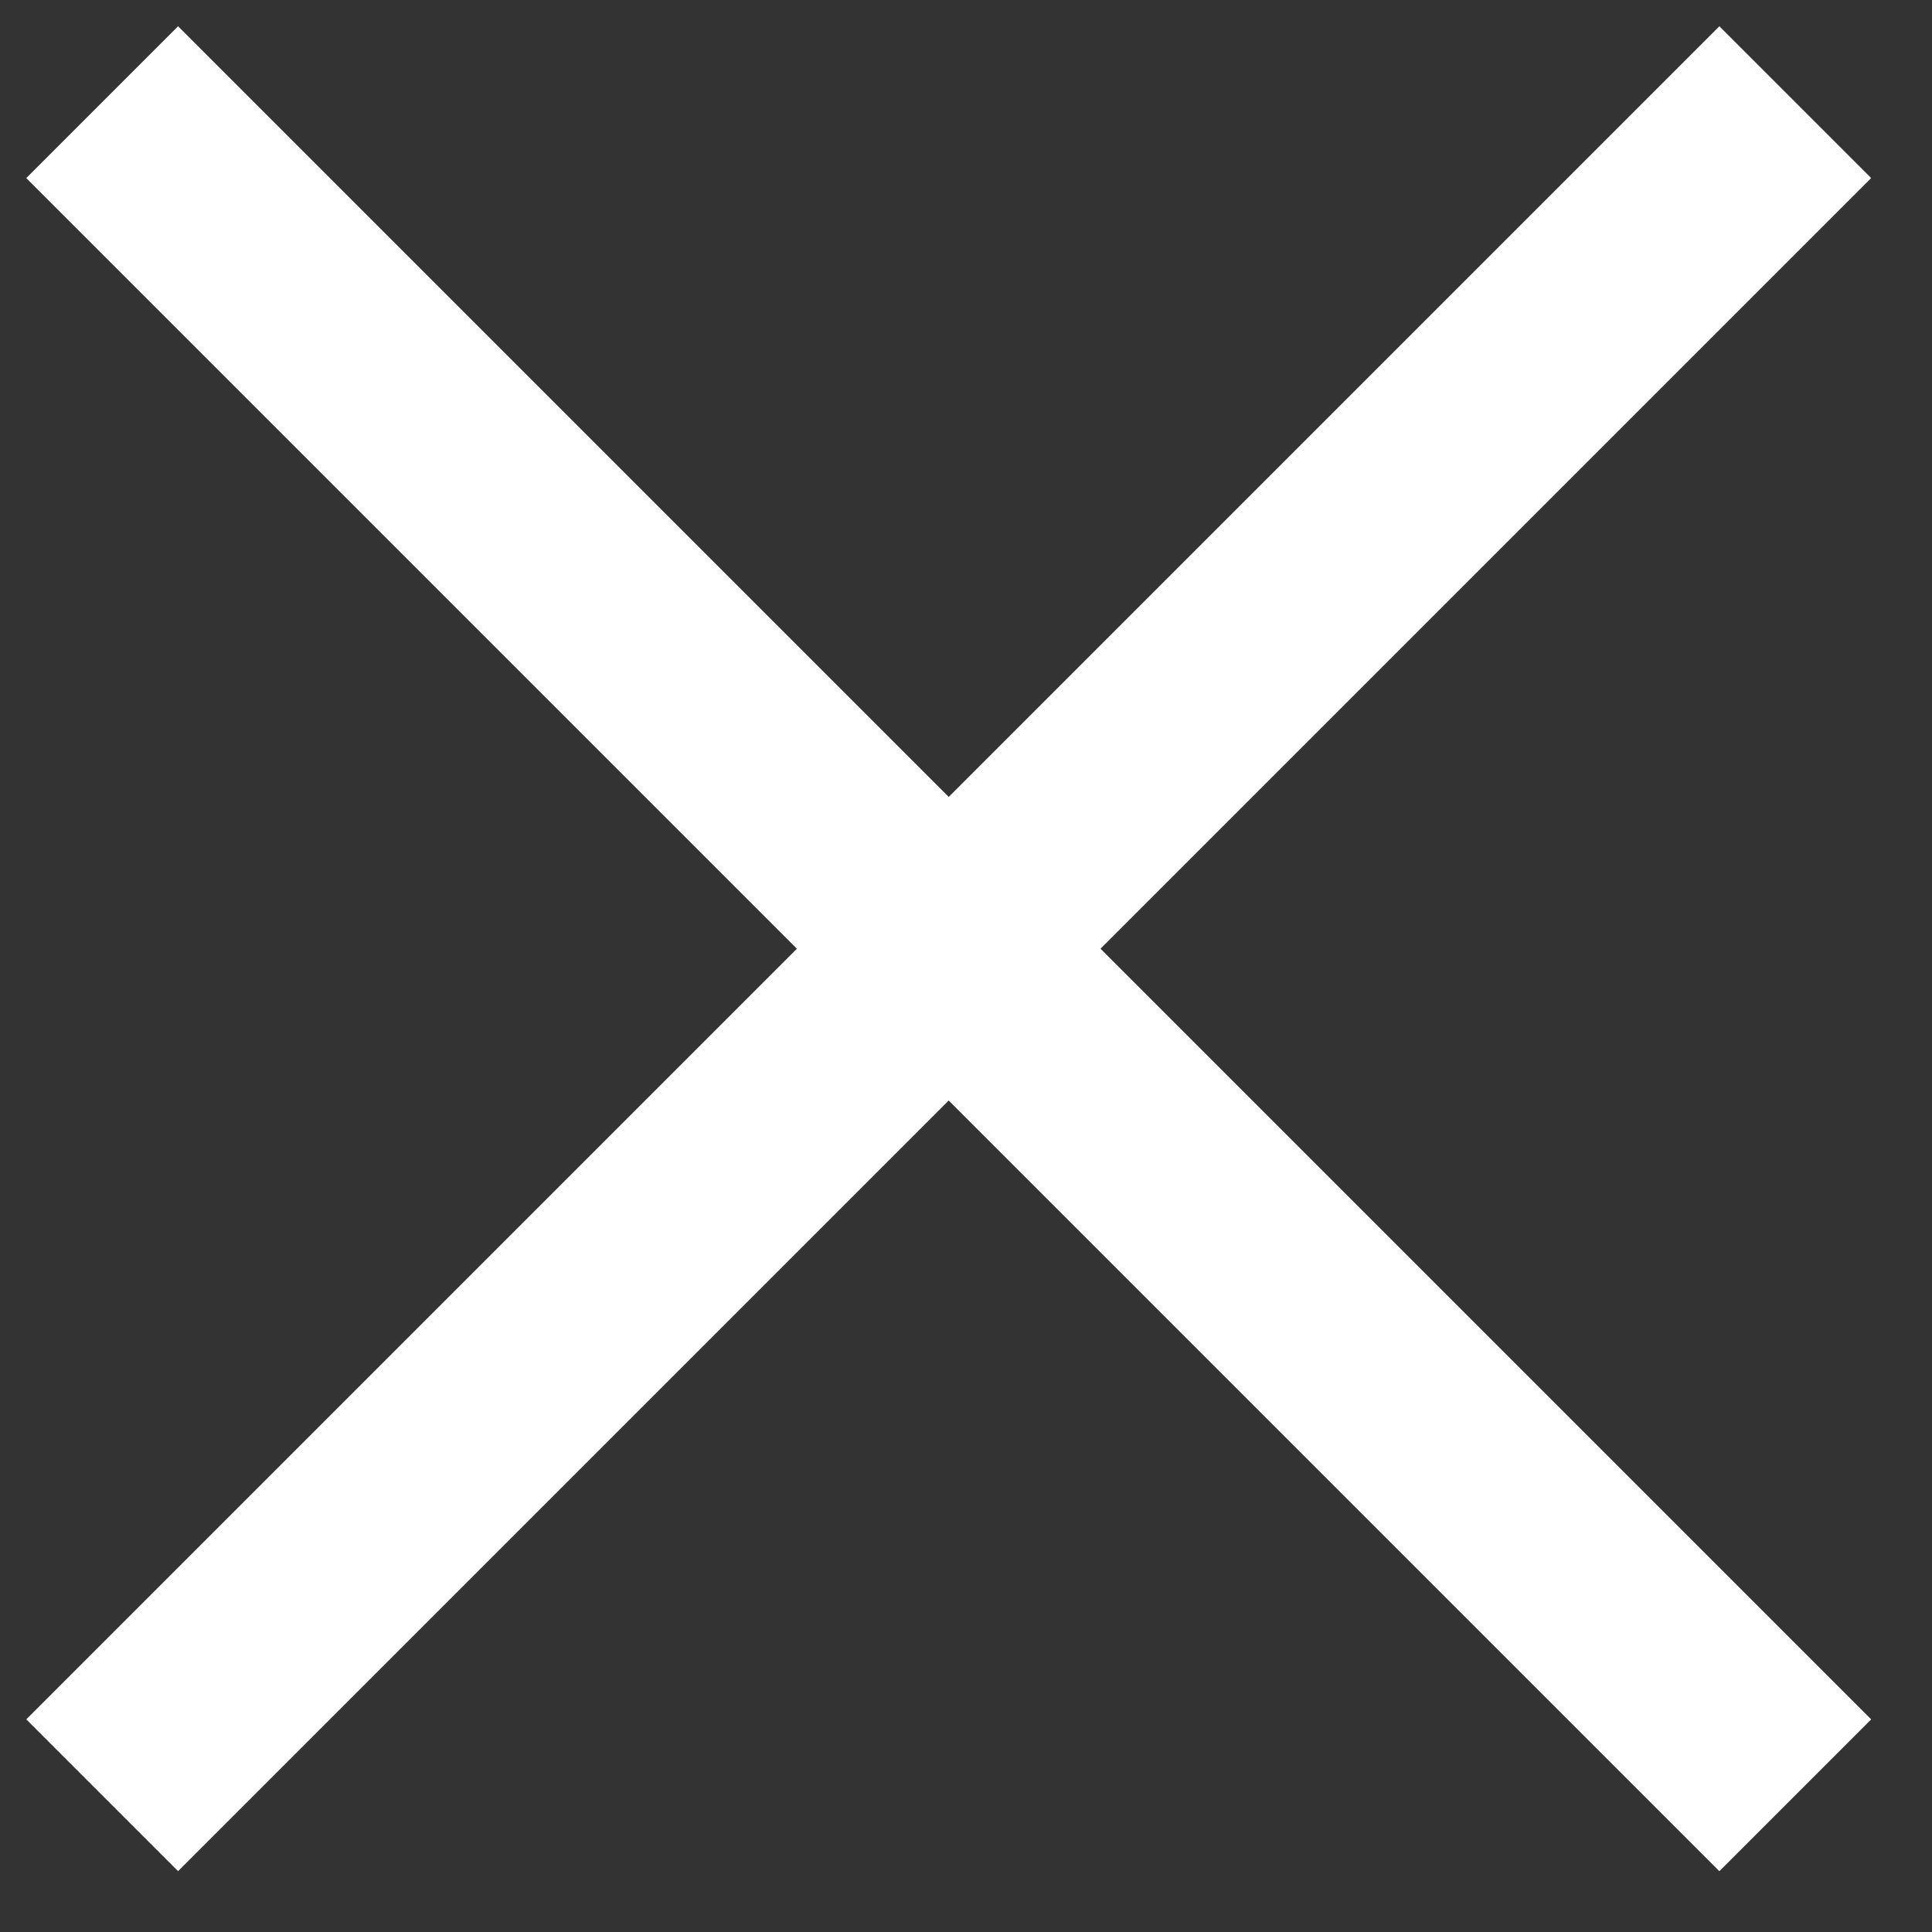
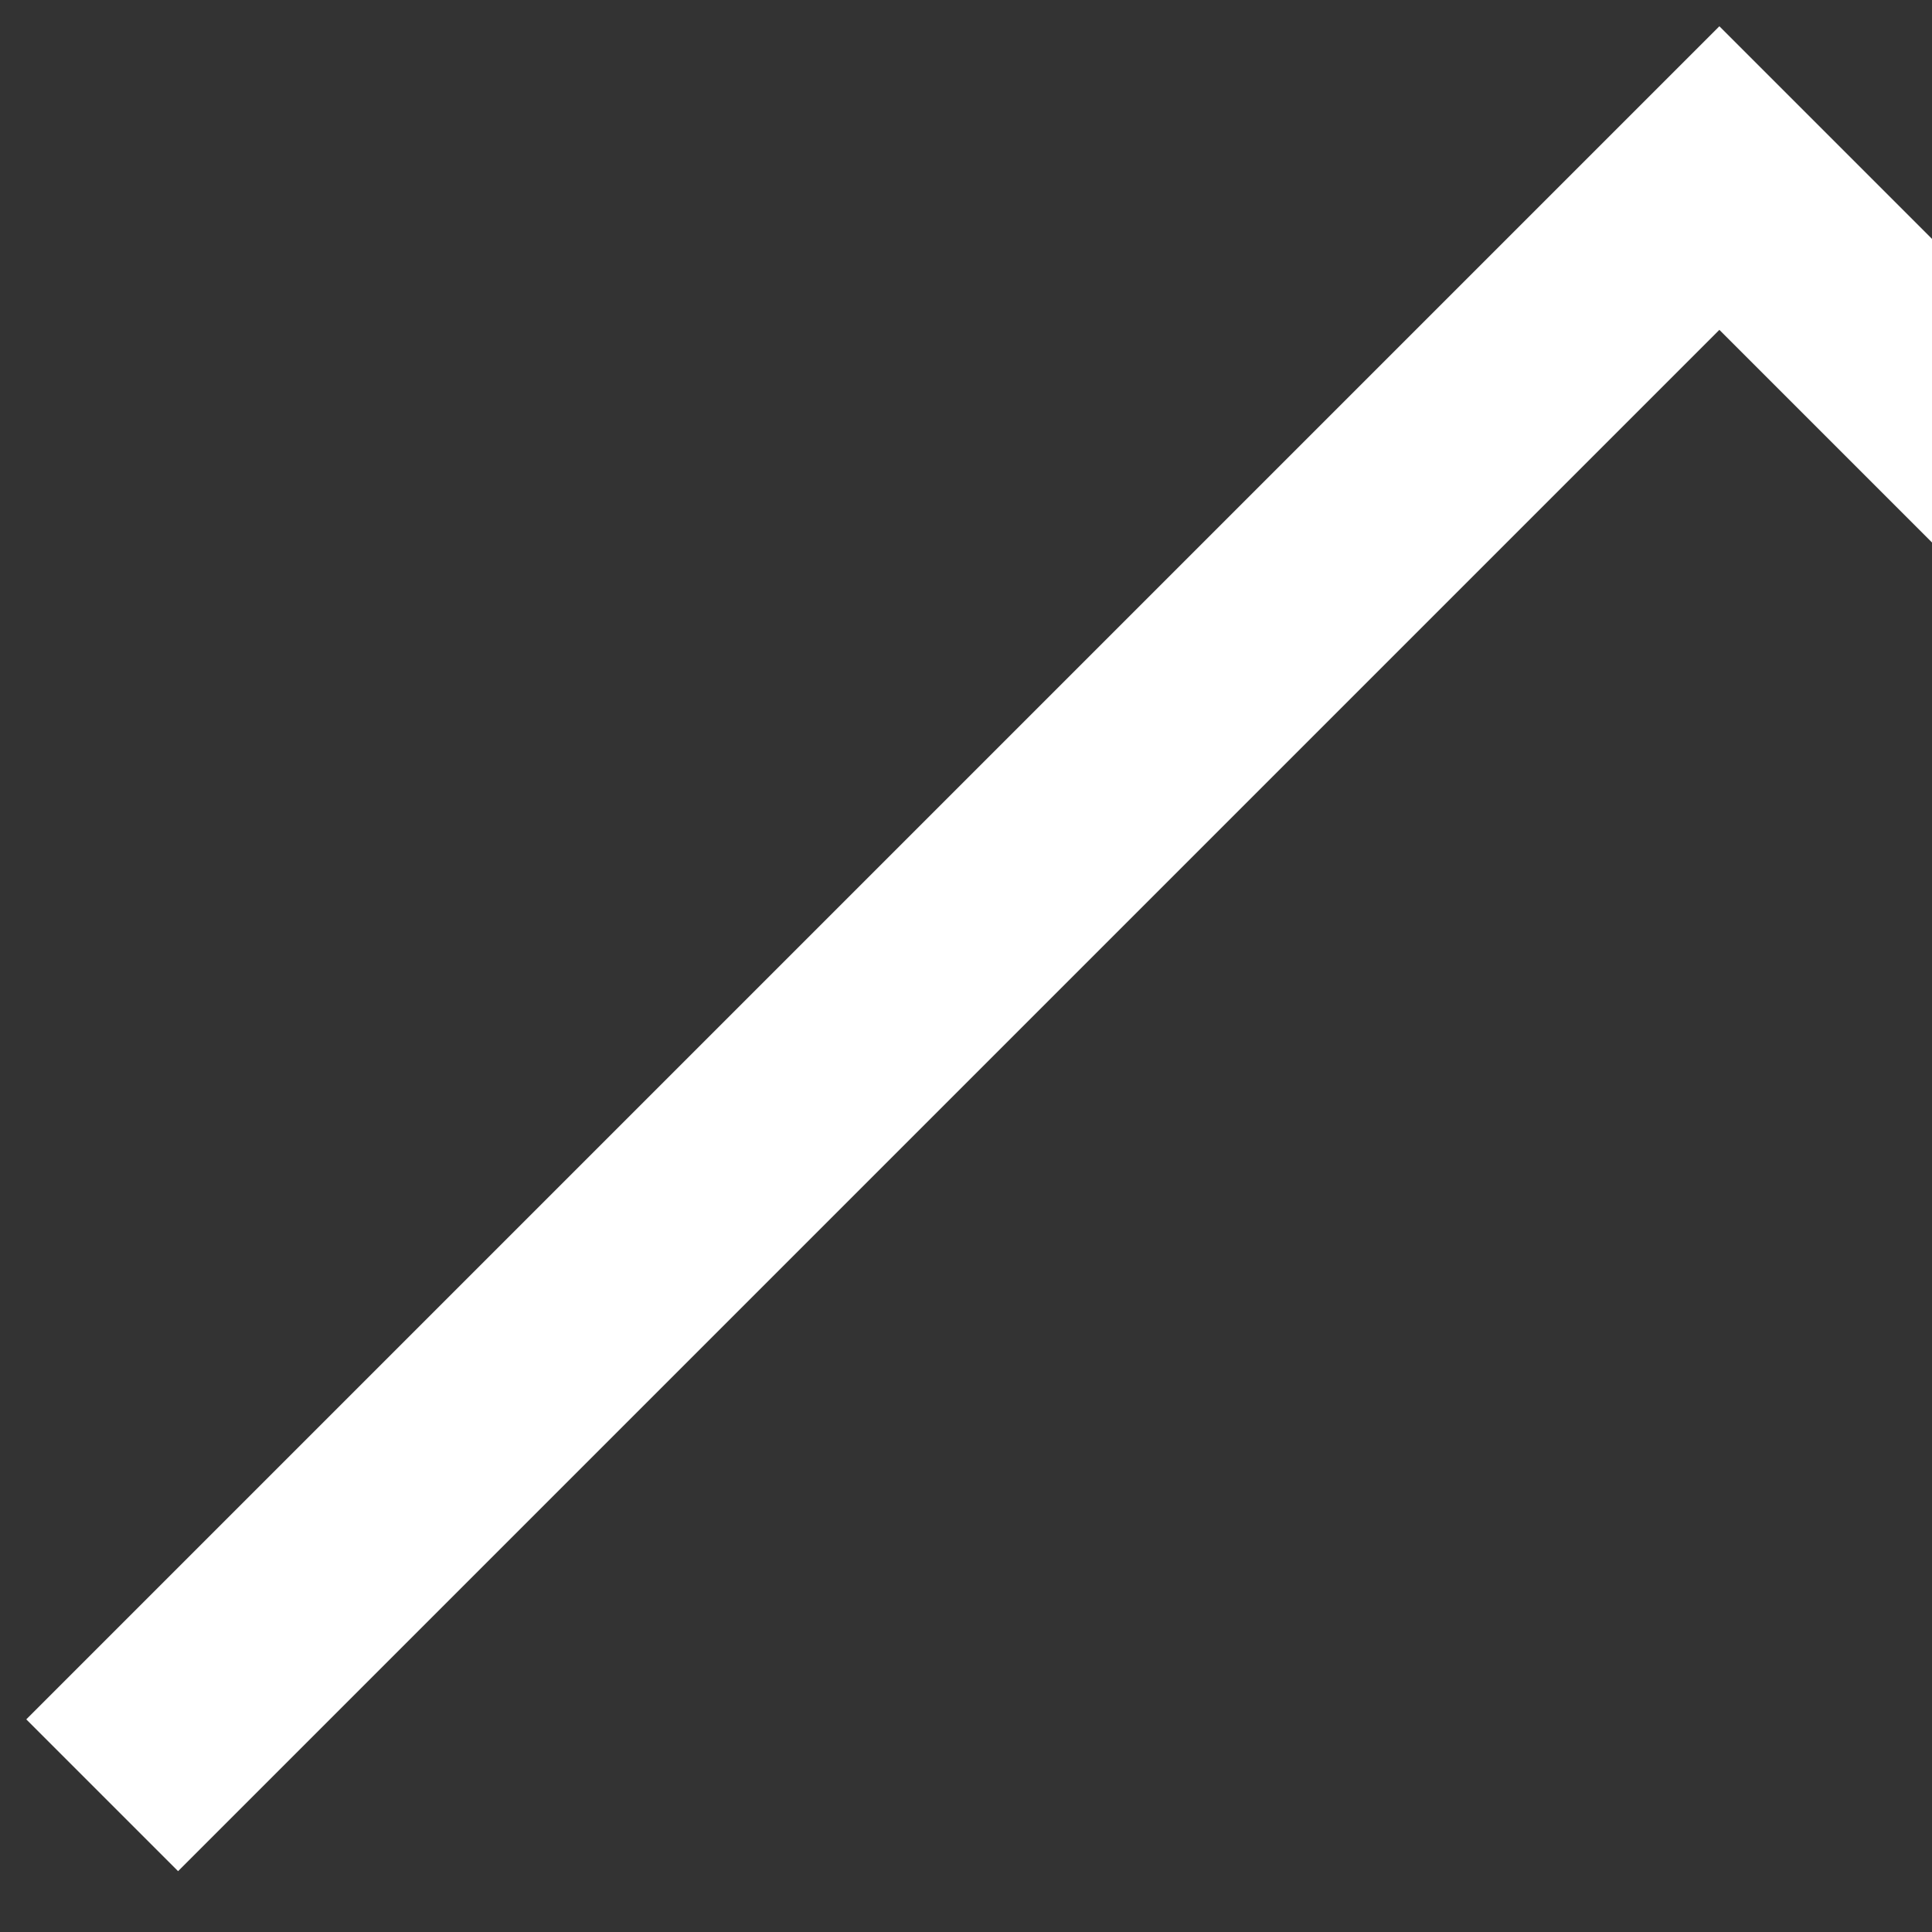
<svg xmlns="http://www.w3.org/2000/svg" width="18" height="18" viewBox="0 0 18 18">
  <rect x="0" y="0" width="18" height="18" fill="#333333" stroke="none" />
  <title>F1DF6B09-BDFD-4D6F-B2D2-3C3E3777CC24</title>
  <g stroke-width="2" stroke="#FFF" fill="none" fill-rule="evenodd" stroke-linecap="square">
-     <path d="M1.659 16.019l14.36-14.36M1.659 1.659l14.36 14.36" />
+     <path d="M1.659 16.019l14.36-14.36l14.36 14.36" />
  </g>
</svg>